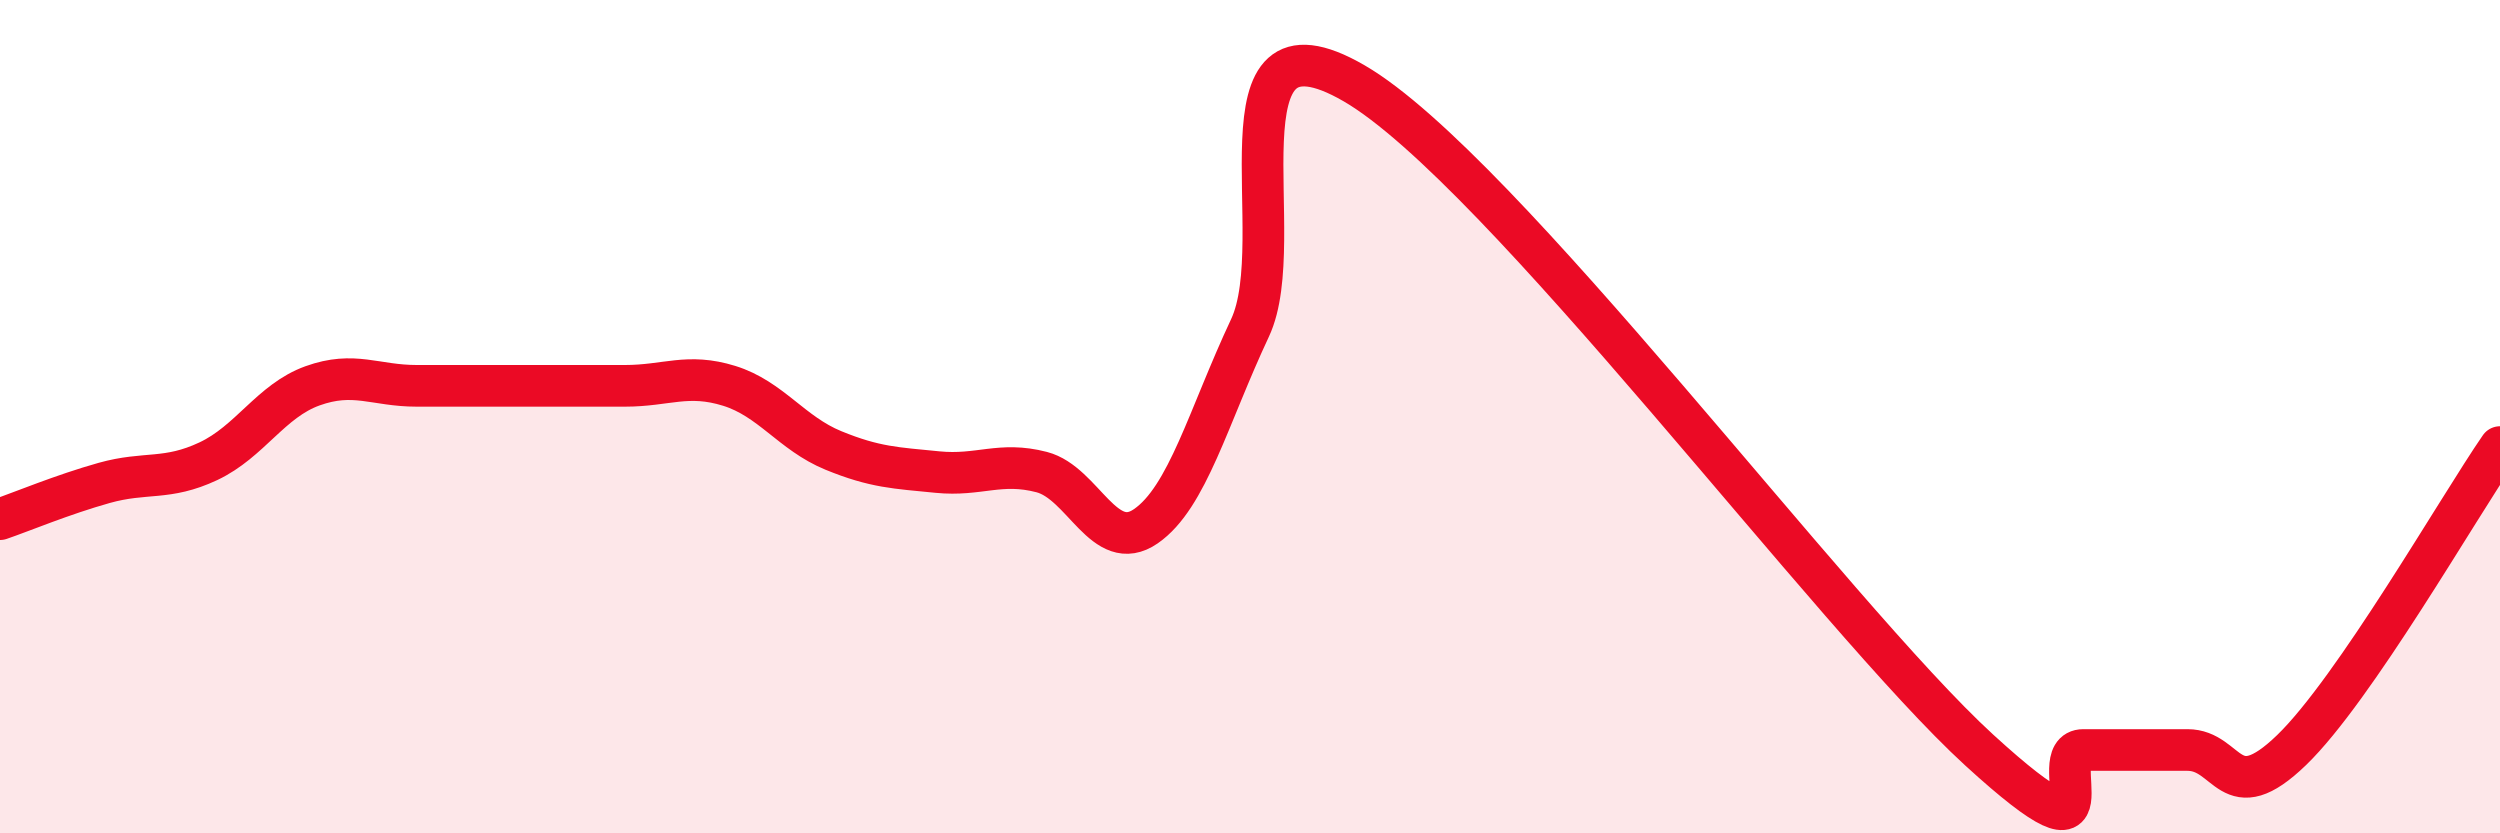
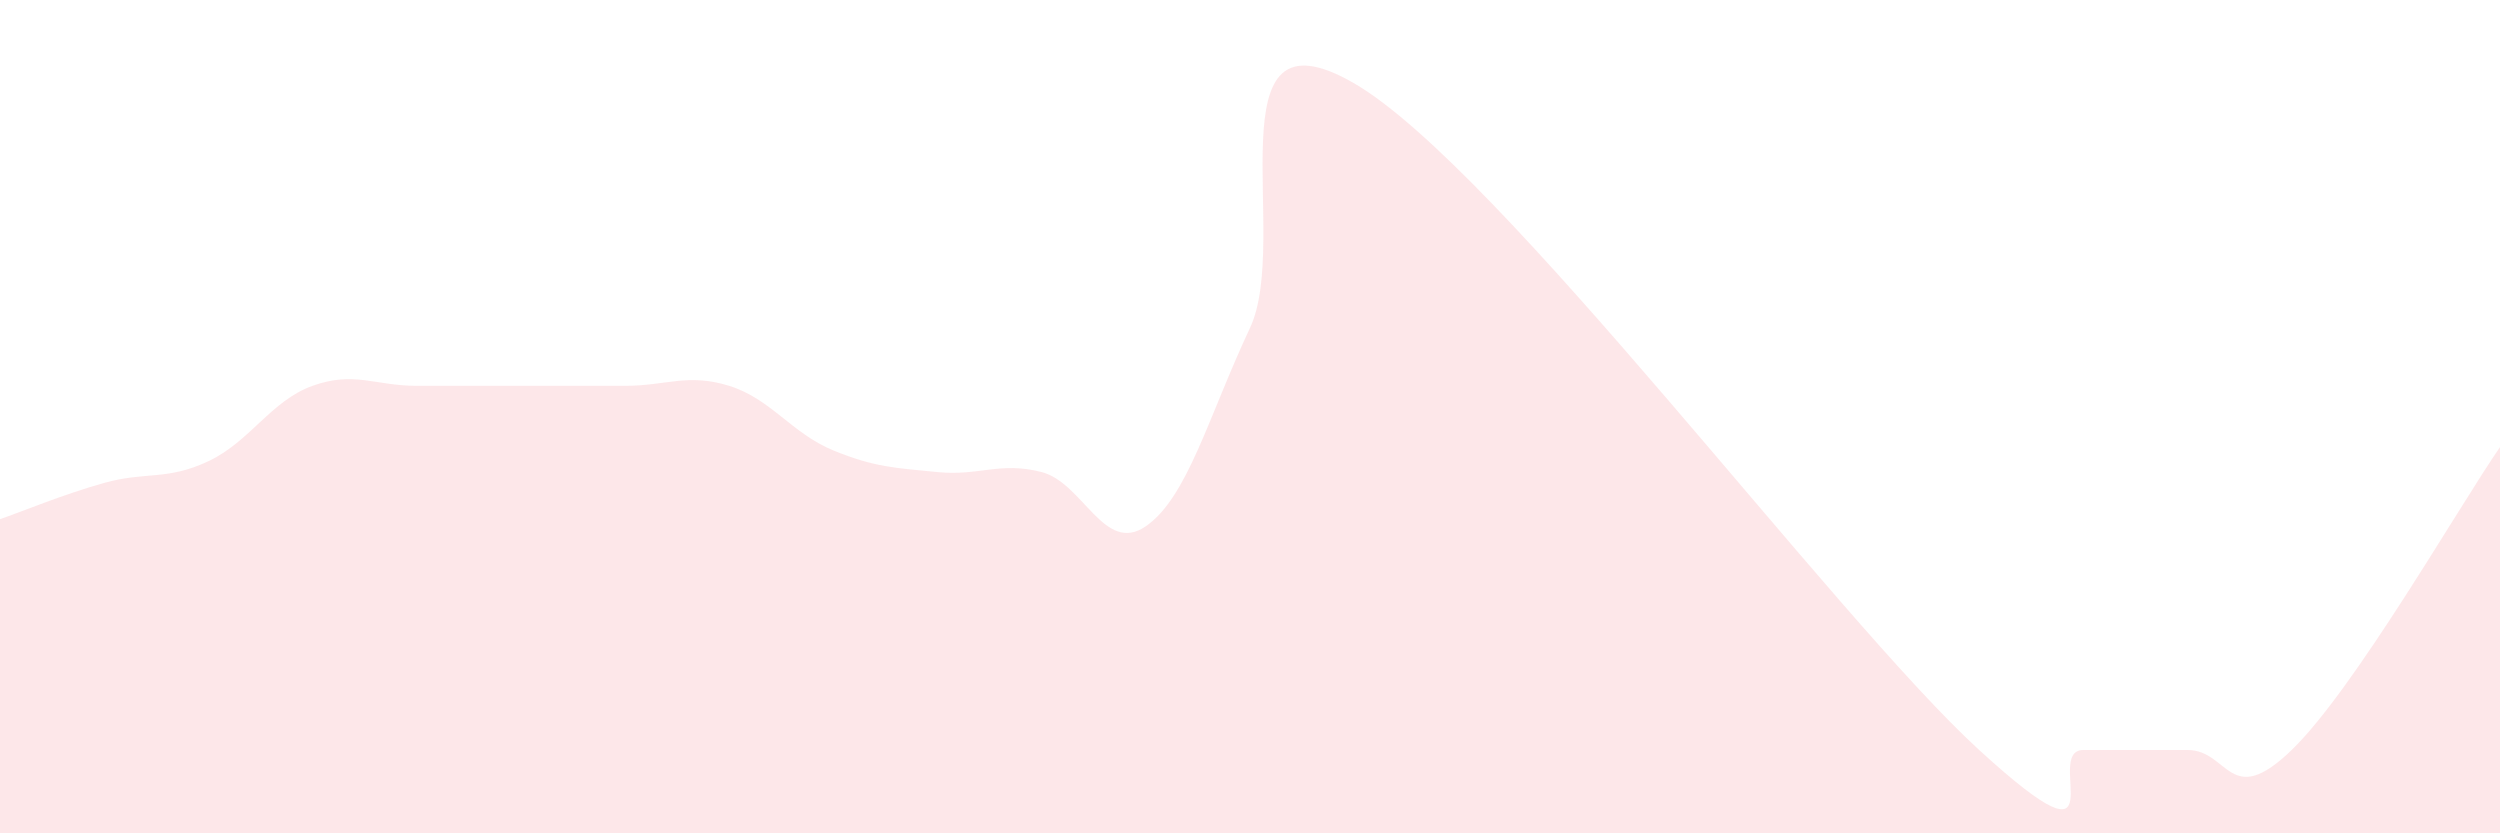
<svg xmlns="http://www.w3.org/2000/svg" width="60" height="20" viewBox="0 0 60 20">
  <path d="M 0,12.46 C 0.5,12.29 1.5,11.87 2.5,11.59 C 3.5,11.31 4,11.54 5,11.07 C 6,10.6 6.5,9.62 7.5,9.26 C 8.5,8.9 9,9.26 10,9.26 C 11,9.26 11.5,9.26 12.5,9.26 C 13.5,9.26 14,9.26 15,9.26 C 16,9.26 16.5,8.95 17.5,9.26 C 18.5,9.57 19,10.4 20,10.81 C 21,11.22 21.5,11.23 22.5,11.33 C 23.5,11.43 24,11.07 25,11.33 C 26,11.59 26.5,13.32 27.5,12.63 C 28.5,11.94 29,10 30,7.87 C 31,5.74 29,-0.03 32.5,2 C 36,4.03 44,14.8 47.5,18 C 51,21.2 49,18 50,18 C 51,18 51.5,18 52.5,18 C 53.5,18 53.5,19.45 55,18 C 56.5,16.55 59,12.18 60,10.73L60 20L0 20Z" fill="#EB0A25" opacity="0.1" stroke-linecap="round" stroke-linejoin="round" />
-   <path d="M 0,12.46 C 0.5,12.29 1.5,11.87 2.5,11.59 C 3.5,11.31 4,11.54 5,11.07 C 6,10.6 6.5,9.62 7.5,9.26 C 8.5,8.9 9,9.26 10,9.26 C 11,9.26 11.5,9.26 12.5,9.26 C 13.5,9.26 14,9.26 15,9.26 C 16,9.26 16.5,8.95 17.5,9.26 C 18.5,9.57 19,10.4 20,10.81 C 21,11.22 21.5,11.23 22.5,11.33 C 23.5,11.43 24,11.07 25,11.33 C 26,11.59 26.5,13.32 27.5,12.63 C 28.5,11.94 29,10 30,7.87 C 31,5.74 29,-0.03 32.5,2 C 36,4.03 44,14.8 47.5,18 C 51,21.2 49,18 50,18 C 51,18 51.5,18 52.5,18 C 53.5,18 53.5,19.45 55,18 C 56.5,16.55 59,12.18 60,10.73" stroke="#EB0A25" stroke-width="1" fill="none" stroke-linecap="round" stroke-linejoin="round" />
</svg>